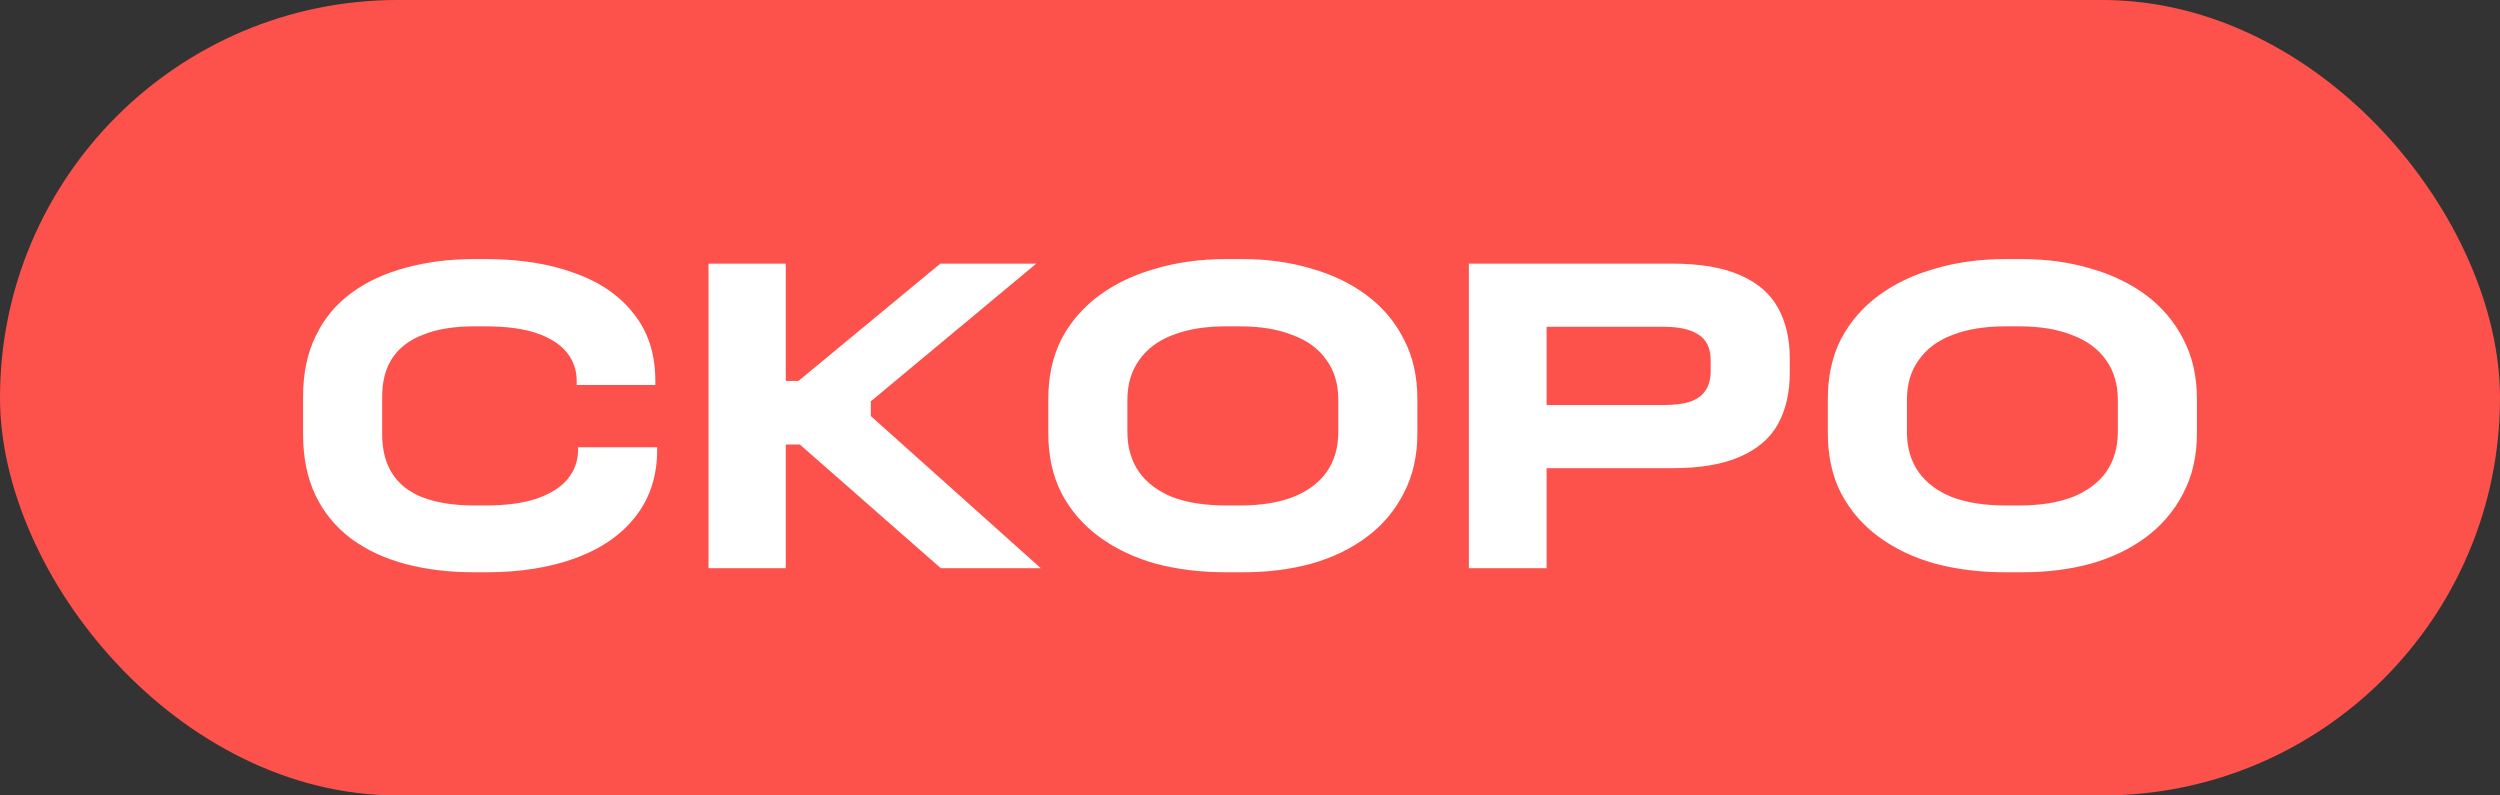
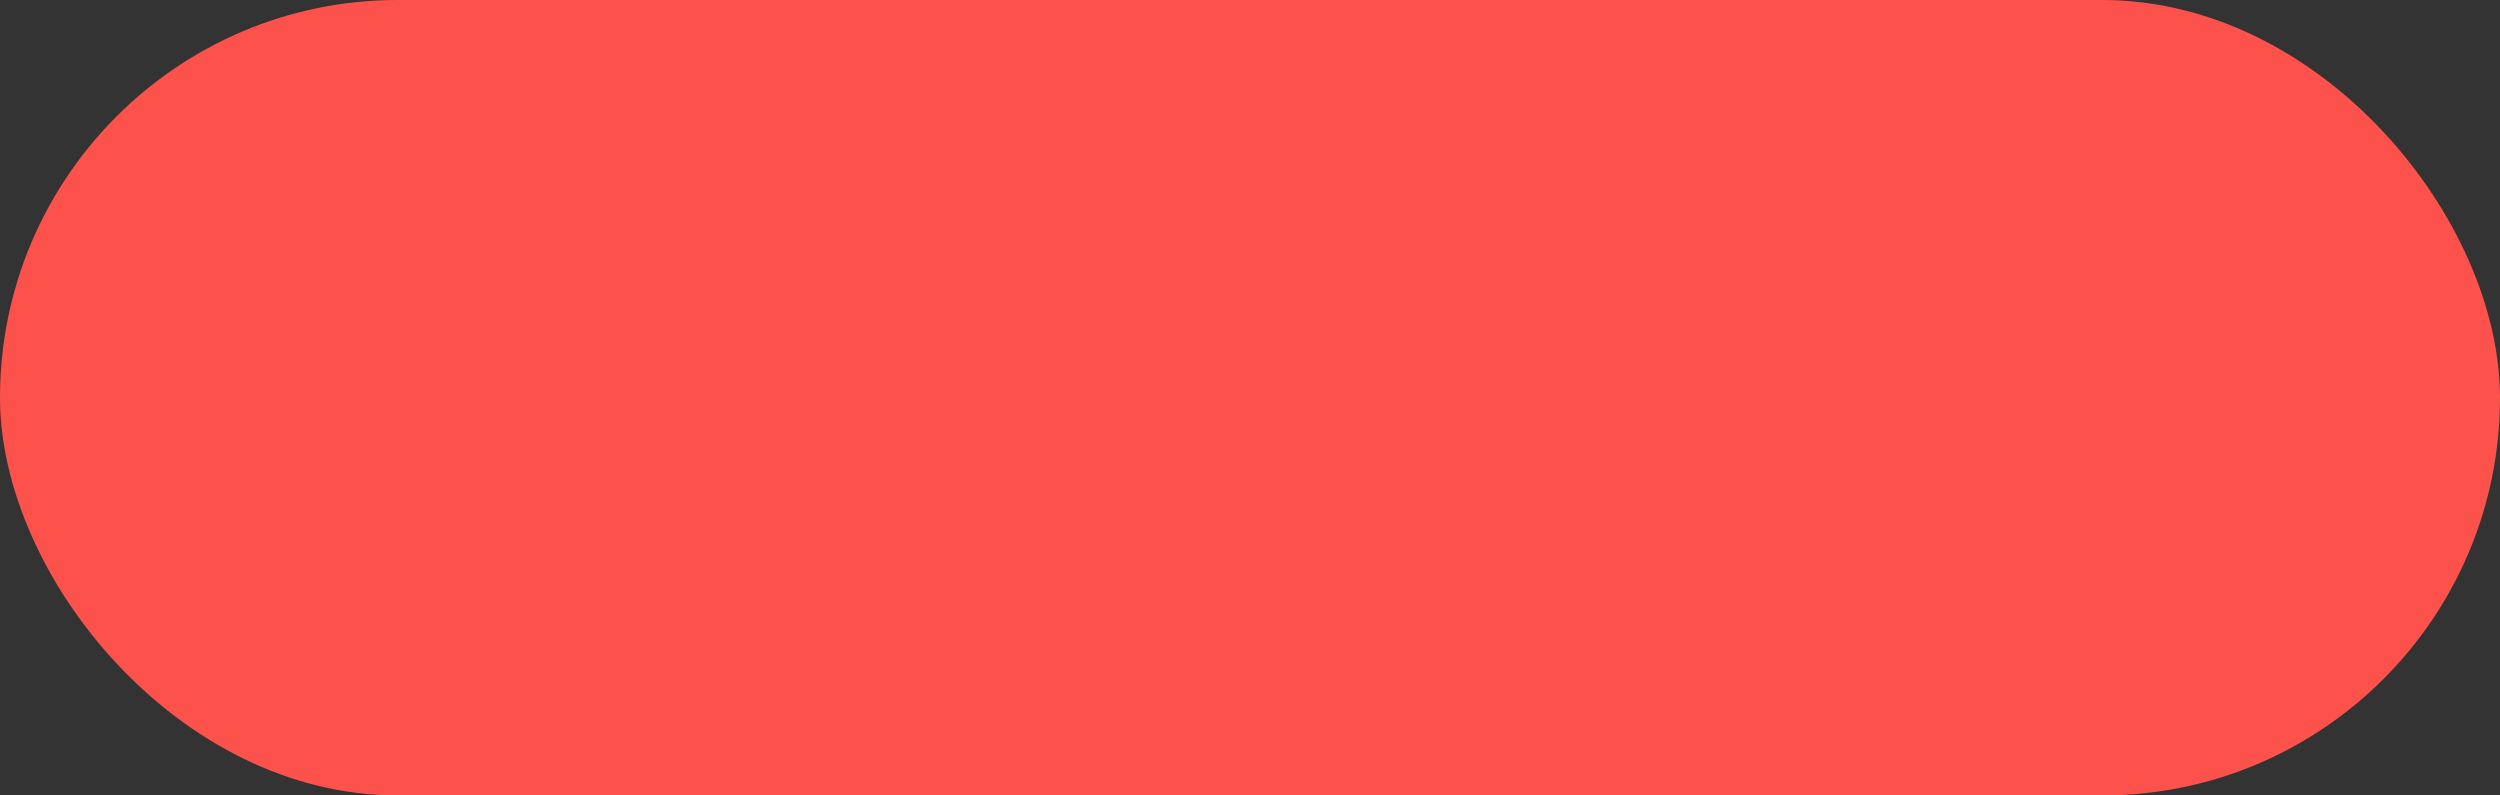
<svg xmlns="http://www.w3.org/2000/svg" width="22" height="7" viewBox="0 0 22 7" fill="none">
  <rect x="0" y="0" width="22" height="7" fill="#333333" stroke="none" />
  <rect width="22" height="7" rx="3.5" fill="#FD524C" />
-   <path d="M2.667 3.82V3.492C2.667 3.287 2.704 3.108 2.779 2.956C2.853 2.801 2.959 2.675 3.095 2.576C3.231 2.477 3.389 2.404 3.571 2.356C3.755 2.305 3.955 2.28 4.171 2.28H4.279C4.575 2.28 4.835 2.321 5.059 2.404C5.283 2.484 5.456 2.604 5.579 2.764C5.704 2.921 5.767 3.117 5.767 3.352V3.388H5.075V3.352C5.075 3.256 5.045 3.172 4.987 3.1C4.928 3.028 4.84 2.972 4.723 2.932C4.605 2.892 4.456 2.872 4.275 2.872H4.171C3.995 2.872 3.847 2.896 3.727 2.944C3.607 2.989 3.516 3.057 3.455 3.148C3.393 3.239 3.363 3.353 3.363 3.492V3.82C3.363 3.961 3.393 4.079 3.455 4.172C3.516 4.265 3.607 4.335 3.727 4.38C3.849 4.425 3.997 4.448 4.171 4.448H4.275C4.453 4.448 4.603 4.428 4.723 4.388C4.845 4.345 4.936 4.288 4.995 4.216C5.056 4.141 5.087 4.056 5.087 3.96V3.936H5.783V3.96C5.783 4.189 5.719 4.385 5.591 4.548C5.465 4.708 5.289 4.829 5.063 4.912C4.836 4.995 4.575 5.036 4.279 5.036H4.171C3.955 5.036 3.755 5.012 3.571 4.964C3.389 4.916 3.231 4.843 3.095 4.744C2.959 4.643 2.853 4.516 2.779 4.364C2.704 4.209 2.667 4.028 2.667 3.82ZM6.235 2.32H6.915V3.352H7.027L8.275 2.32H9.119L7.639 3.552L7.663 3.496V3.708L7.635 3.636L9.159 5H8.279L7.039 3.912H6.915V5H6.235V2.32ZM11.777 3.8V3.52C11.777 3.381 11.743 3.264 11.673 3.168C11.604 3.069 11.504 2.996 11.373 2.948C11.245 2.897 11.092 2.872 10.913 2.872H10.785C10.607 2.872 10.452 2.897 10.321 2.948C10.193 2.996 10.095 3.069 10.025 3.168C9.956 3.264 9.921 3.381 9.921 3.52V3.8C9.921 3.939 9.956 4.057 10.025 4.156C10.095 4.252 10.193 4.325 10.321 4.376C10.452 4.424 10.607 4.448 10.785 4.448H10.913C11.092 4.448 11.245 4.424 11.373 4.376C11.504 4.325 11.604 4.252 11.673 4.156C11.743 4.057 11.777 3.939 11.777 3.8ZM9.225 3.812V3.512C9.225 3.312 9.264 3.136 9.341 2.984C9.421 2.832 9.532 2.704 9.673 2.6C9.815 2.496 9.98 2.417 10.169 2.364C10.359 2.308 10.564 2.28 10.785 2.28H10.937C11.153 2.28 11.355 2.308 11.541 2.364C11.728 2.417 11.891 2.496 12.029 2.6C12.168 2.704 12.276 2.832 12.353 2.984C12.433 3.136 12.473 3.312 12.473 3.512V3.812C12.473 4.012 12.433 4.188 12.353 4.34C12.276 4.492 12.168 4.62 12.029 4.724C11.891 4.828 11.728 4.907 11.541 4.96C11.355 5.011 11.153 5.036 10.937 5.036H10.785C10.567 5.036 10.361 5.011 10.169 4.96C9.98 4.907 9.815 4.828 9.673 4.724C9.532 4.62 9.421 4.492 9.341 4.34C9.264 4.188 9.225 4.012 9.225 3.812ZM12.926 5V2.32H14.714C14.959 2.32 15.158 2.353 15.31 2.42C15.465 2.487 15.577 2.583 15.646 2.708C15.715 2.833 15.75 2.981 15.75 3.152V3.28C15.75 3.456 15.715 3.607 15.646 3.732C15.577 3.857 15.465 3.953 15.31 4.02C15.158 4.087 14.959 4.12 14.714 4.12H13.61V5H12.926ZM15.054 3.264V3.172C15.054 3.065 15.018 2.989 14.946 2.944C14.877 2.899 14.777 2.876 14.646 2.876H13.61V3.564H14.646C14.734 3.564 14.809 3.555 14.87 3.536C14.931 3.515 14.977 3.483 15.006 3.44C15.038 3.395 15.054 3.336 15.054 3.264ZM18.637 3.8V3.52C18.637 3.381 18.602 3.264 18.533 3.168C18.463 3.069 18.363 2.996 18.233 2.948C18.105 2.897 17.951 2.872 17.773 2.872H17.645C17.466 2.872 17.311 2.897 17.181 2.948C17.053 2.996 16.954 3.069 16.885 3.168C16.815 3.264 16.781 3.381 16.781 3.52V3.8C16.781 3.939 16.815 4.057 16.885 4.156C16.954 4.252 17.053 4.325 17.181 4.376C17.311 4.424 17.466 4.448 17.645 4.448H17.773C17.951 4.448 18.105 4.424 18.233 4.376C18.363 4.325 18.463 4.252 18.533 4.156C18.602 4.057 18.637 3.939 18.637 3.8ZM16.085 3.812V3.512C16.085 3.312 16.123 3.136 16.201 2.984C16.281 2.832 16.391 2.704 16.533 2.6C16.674 2.496 16.839 2.417 17.029 2.364C17.218 2.308 17.423 2.28 17.645 2.28H17.797C18.013 2.28 18.214 2.308 18.401 2.364C18.587 2.417 18.75 2.496 18.889 2.6C19.027 2.704 19.135 2.832 19.213 2.984C19.293 3.136 19.333 3.312 19.333 3.512V3.812C19.333 4.012 19.293 4.188 19.213 4.34C19.135 4.492 19.027 4.62 18.889 4.724C18.75 4.828 18.587 4.907 18.401 4.96C18.214 5.011 18.013 5.036 17.797 5.036H17.645C17.426 5.036 17.221 5.011 17.029 4.96C16.839 4.907 16.674 4.828 16.533 4.724C16.391 4.62 16.281 4.492 16.201 4.34C16.123 4.188 16.085 4.012 16.085 3.812Z" fill="white" />
</svg>